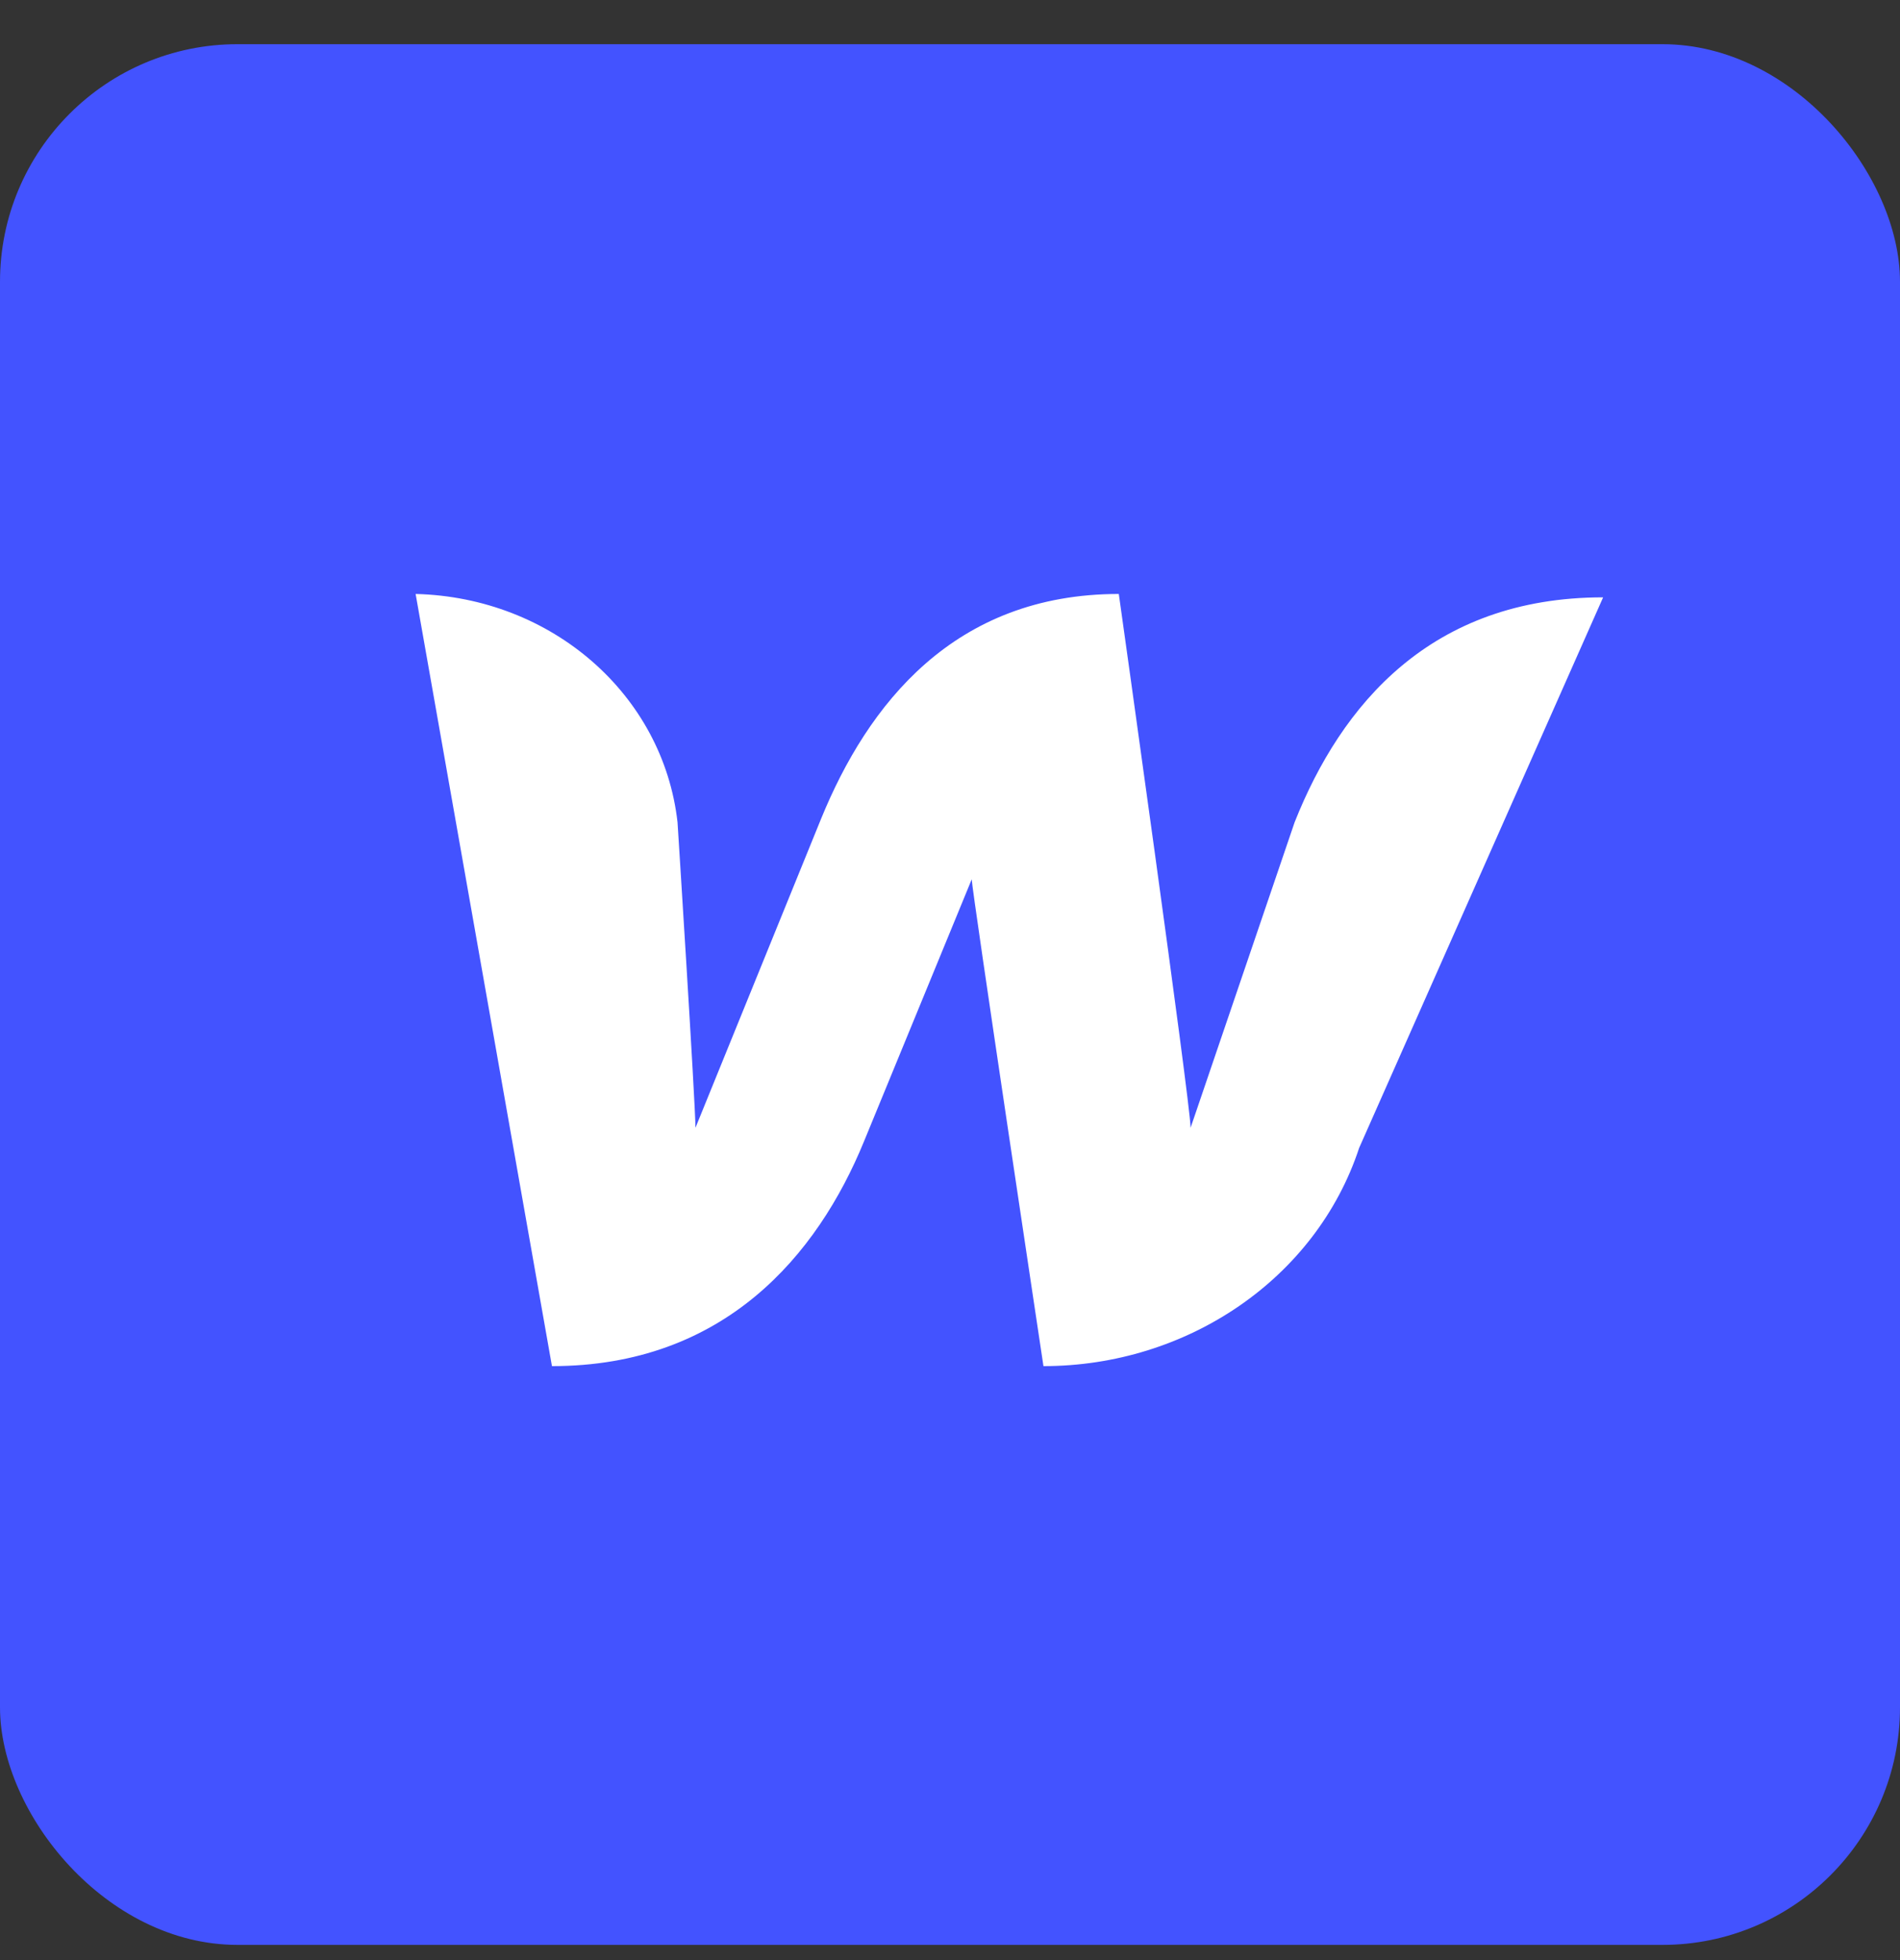
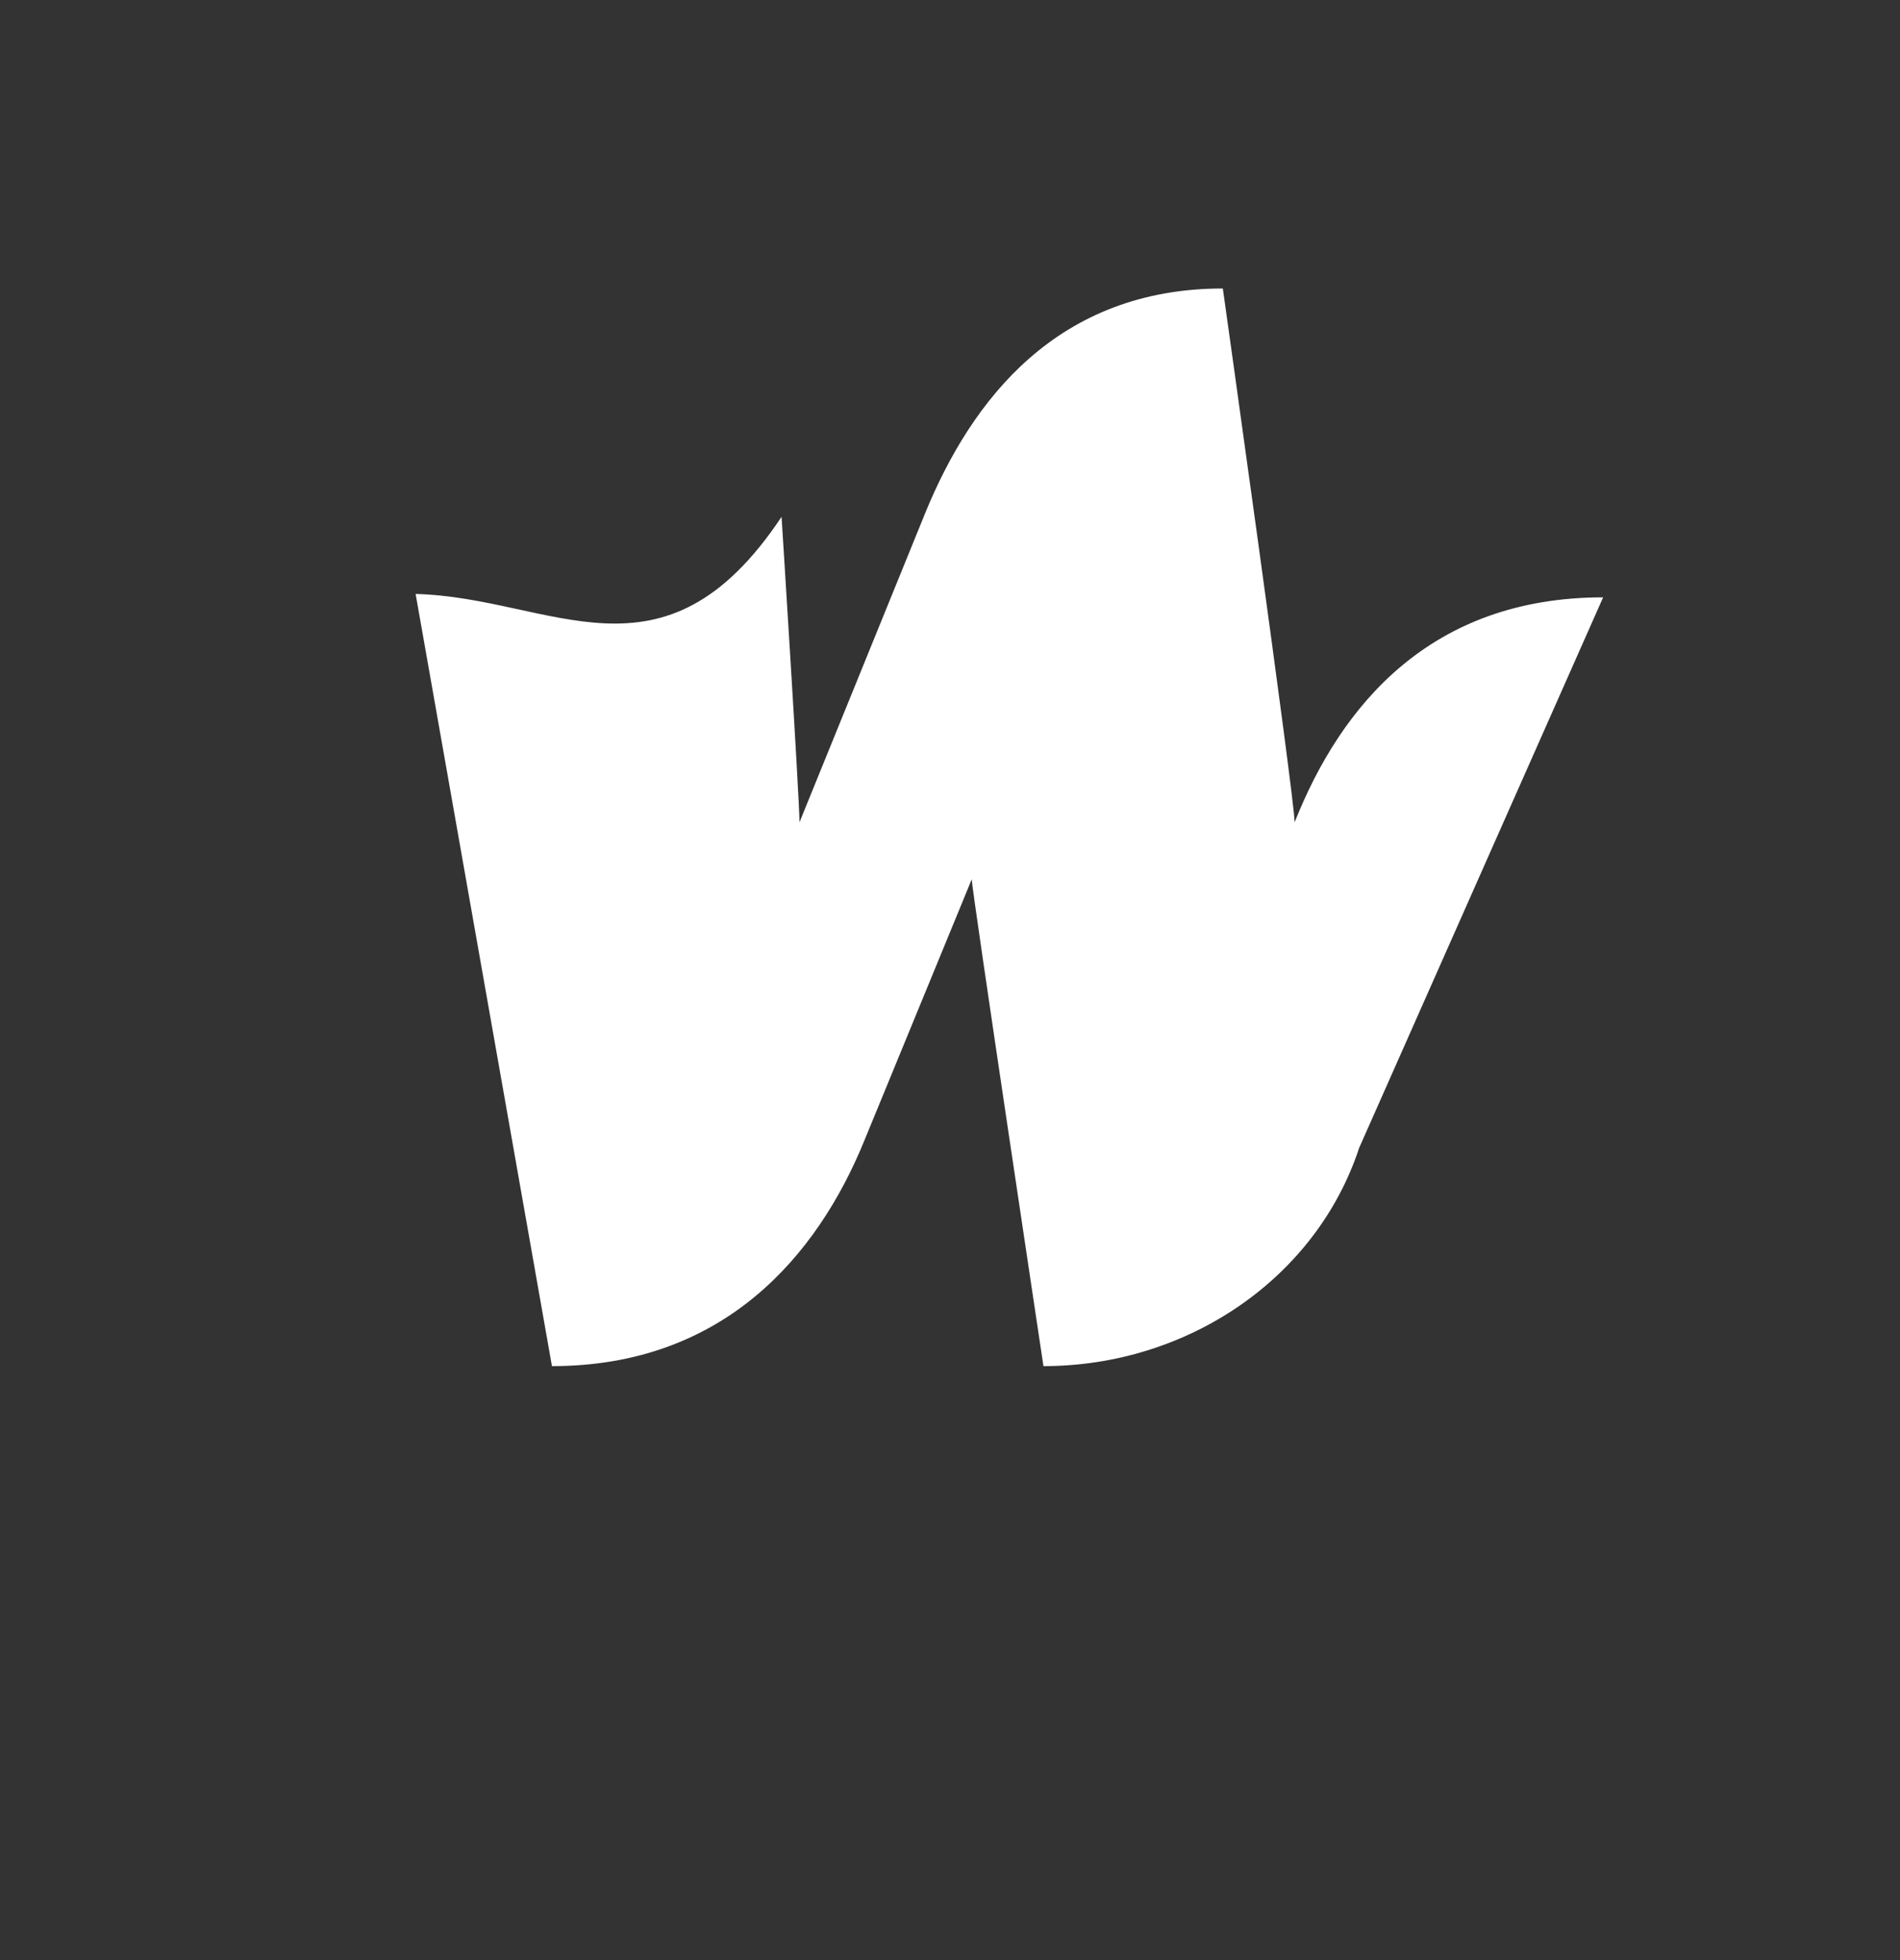
<svg xmlns="http://www.w3.org/2000/svg" width="32" height="33" fill="none">
  <rect width="100%" height="100%" fill="#333333" stroke="none" />
-   <rect y=".744" width="32" height="32" rx="4" fill="#4353ff" />
-   <path d="M21.804 13.844l-1.752 5.143c0-.396-1.209-8.987-1.209-8.987-2.779 0-4.23 1.865-5.015 3.787l-2.115 5.2c0-.396-.302-5.143-.302-5.143C11.169 11.696 9.296 10.057 7 10l2.296 13c2.9 0 4.471-1.865 5.257-3.787l1.813-4.409c0 .17 1.208 8.196 1.208 8.196 2.417 0 4.592-1.47 5.317-3.674L27 10.057c-2.9 0-4.411 1.809-5.196 3.787z" fill="#fff" />
+   <path d="M21.804 13.844c0-.396-1.209-8.987-1.209-8.987-2.779 0-4.23 1.865-5.015 3.787l-2.115 5.2c0-.396-.302-5.143-.302-5.143C11.169 11.696 9.296 10.057 7 10l2.296 13c2.9 0 4.471-1.865 5.257-3.787l1.813-4.409c0 .17 1.208 8.196 1.208 8.196 2.417 0 4.592-1.47 5.317-3.674L27 10.057c-2.9 0-4.411 1.809-5.196 3.787z" fill="#fff" />
</svg>